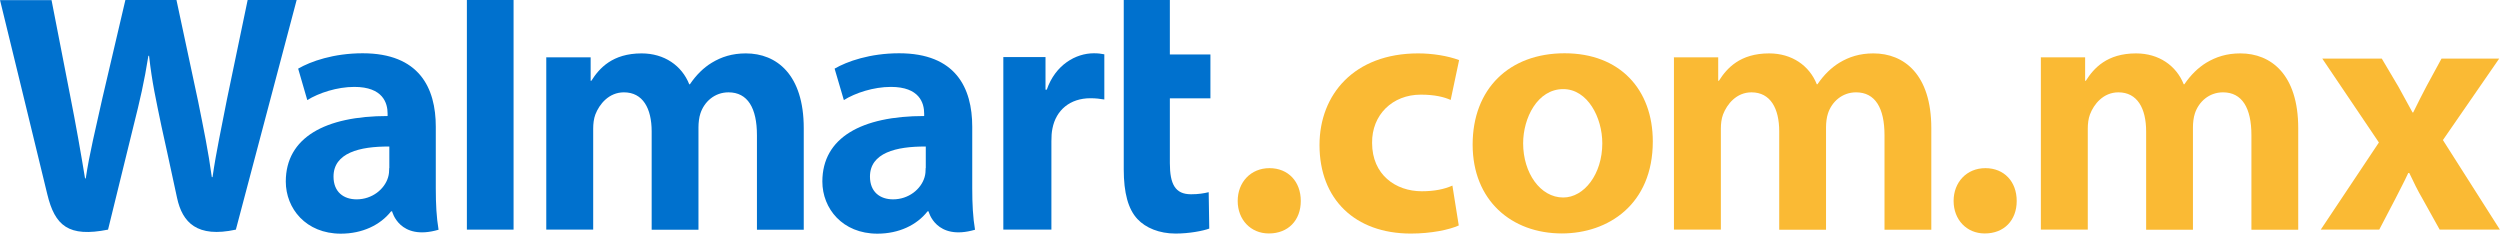
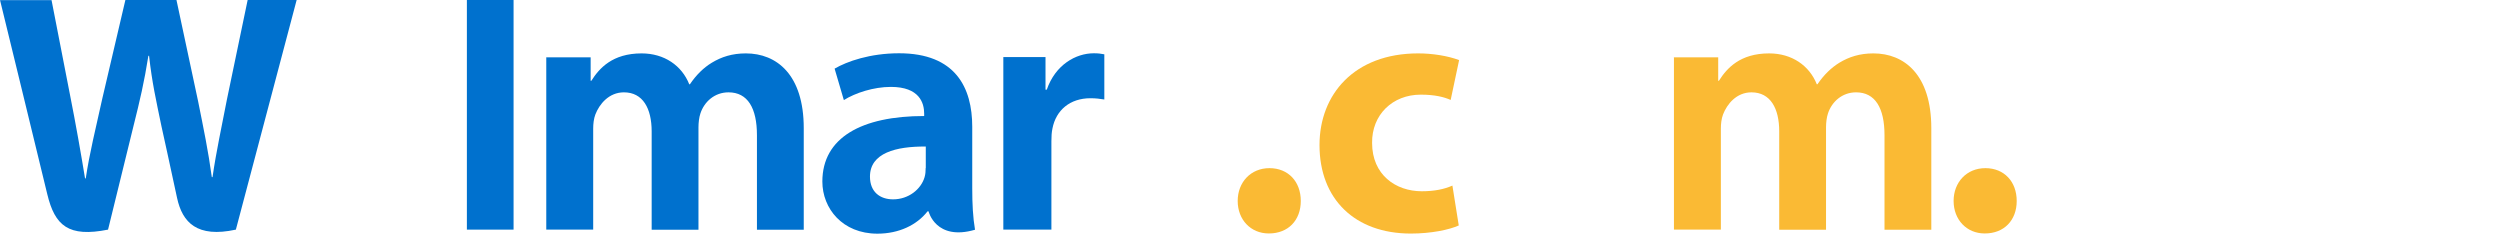
<svg xmlns="http://www.w3.org/2000/svg" id="Capa_2" data-name="Capa 2" viewBox="0 0 216.33 20.21">
  <g id="WM">
    <g>
      <path d="M84.13,10.97c0-3.38-1.44-6.36-6.33-6.36-2.51,0-4.5.7-5.58,1.33l.8,2.72c.99-.62,2.57-1.14,4.07-1.14,2.48,0,2.88,1.4,2.88,2.31v.21c-5.4,0-8.81,1.86-8.81,5.67,0,2.33,1.74,4.51,4.76,4.51,1.86,0,3.41-.74,4.34-1.93h.09s.62,2.58,4.02,1.59c-.18-1.07-.24-2.22-.24-3.6v-5.31ZM80.1,14.54c0,.27-.02.56-.1.81-.31,1.03-1.38,1.9-2.72,1.9-1.12,0-2-.63-2-1.97,0-2.05,2.26-2.62,4.83-2.6v1.86Z" style="fill: #0071ce;" />
      <path d="M0,0s3.53,14.46,4.09,16.8c.66,2.74,1.84,3.75,5.26,3.07l2.2-8.96c.56-2.23.93-3.81,1.29-6.08h.06c.25,2.29.61,3.86,1.07,6.09,0,0,.9,4.07,1.35,6.2.46,2.14,1.74,3.48,5.09,2.75L25.67,0h-4.24l-1.79,8.59c-.48,2.5-.92,4.46-1.25,6.74h-.06c-.31-2.27-.7-4.14-1.19-6.58L15.27,0h-4.42l-2,8.54c-.57,2.59-1.1,4.69-1.43,6.9h-.06c-.34-2.08-.8-4.71-1.3-7.22,0,0-1.19-6.11-1.6-8.21H0Z" style="fill: #0071ce;" />
-       <path d="M37.71,10.97c0-3.38-1.44-6.36-6.33-6.36-2.51,0-4.5.7-5.58,1.33l.79,2.72c1-.62,2.58-1.14,4.07-1.14,2.48,0,2.88,1.4,2.88,2.31v.21c-5.4,0-8.81,1.86-8.81,5.67,0,2.33,1.74,4.51,4.76,4.51,1.86,0,3.41-.74,4.35-1.93h.09s.62,2.58,4.02,1.59c-.18-1.07-.24-2.22-.24-3.6v-5.31ZM33.68,14.54c0,.27-.02.56-.1.81-.31,1.03-1.38,1.9-2.72,1.9-1.12,0-2-.63-2-1.97,0-2.05,2.26-2.62,4.83-2.6v1.86Z" style="fill: #0071ce;" />
      <polygon points="44.44 15.65 44.44 0 40.4 0 40.4 19.87 44.44 19.87 44.44 15.65" style="fill: #0071ce;" />
-       <path d="M97.24,0v14.66c0,2.02.38,3.44,1.19,4.3.71.76,1.89,1.25,3.29,1.25,1.19,0,2.37-.23,2.92-.43l-.05-3.15c-.41.1-.88.18-1.53.18-1.37,0-1.83-.88-1.83-2.69v-5.61h3.51v-3.8h-3.51V0h-3.98Z" style="fill: #0071ce;" />
      <path d="M86.82,4.94v14.93h4.16v-7.65c0-.41.02-.77.09-1.1.31-1.6,1.53-2.62,3.29-2.62.48,0,.83.05,1.2.11v-3.91c-.31-.06-.53-.09-.91-.09-1.56,0-3.33,1-4.07,3.15h-.11v-2.82h-3.65Z" style="fill: #0071ce;" />
      <path d="M47.27,4.94v14.93h4.06v-8.75c0-.41.05-.85.19-1.22.34-.88,1.16-1.91,2.47-1.91,1.64,0,2.4,1.39,2.4,3.38v8.51h4.05v-8.86c0-.39.05-.86.17-1.21.33-1,1.22-1.82,2.43-1.82,1.66,0,2.46,1.36,2.46,3.71v8.18h4.05v-8.79c0-4.64-2.35-6.47-5.01-6.47-1.18,0-2.11.3-2.95.81-.71.43-1.34,1.05-1.89,1.86h-.06c-.64-1.61-2.15-2.67-4.12-2.67-2.52,0-3.66,1.28-4.35,2.37h-.06v-2.03h-3.85Z" style="fill: #0071ce;" />
      <path d="M109.78,20.2c-1.55,0-2.68-1.19-2.68-2.81s1.13-2.84,2.75-2.84,2.71,1.16,2.71,2.84-1.1,2.81-2.75,2.81h-.03Z" style="fill: #faba34;" />
      <path d="M171.73,20.2c-1.55,0-2.68-1.19-2.68-2.81s1.13-2.84,2.75-2.84,2.71,1.16,2.71,2.84-1.1,2.81-2.75,2.81h-.03Z" style="fill: #faba34;" />
      <path d="M126.23,19.51c-.82.37-2.38.7-4.15.7-4.82,0-7.9-2.96-7.9-7.66,0-4.36,2.99-7.93,8.54-7.93,1.22,0,2.56.21,3.54.58l-.73,3.45c-.55-.25-1.37-.46-2.59-.46-2.44,0-4.24,1.74-4.21,4.18,0,2.75,2.04,4.18,4.3,4.18,1.1,0,1.95-.18,2.65-.49l.55,3.45Z" style="fill: #faba34;" />
-       <path d="M143.02,12.24c0,5.46-3.87,7.96-7.87,7.96-4.36,0-7.72-2.86-7.72-7.69s3.17-7.9,7.96-7.9,7.63,3.14,7.63,7.63ZM131.8,12.4c0,2.56,1.48,4.69,3.47,4.69,1.8,0,3.38-2.01,3.38-4.69,0-2.23-1.27-4.69-3.38-4.69-2.23,0-3.47,2.5-3.47,4.69Z" style="fill: #faba34;" />
      <path d="M144.85,4.94v14.93h4.06v-8.75c0-.41.05-.85.19-1.22.34-.88,1.15-1.91,2.46-1.91,1.64,0,2.4,1.39,2.4,3.38v8.51h4.05v-8.86c0-.39.05-.86.17-1.21.33-1,1.22-1.82,2.43-1.82,1.66,0,2.46,1.36,2.46,3.71v8.18h4.05v-8.79c0-4.64-2.35-6.47-5.01-6.47-1.18,0-2.11.3-2.95.81-.7.43-1.34,1.05-1.89,1.86h-.06c-.64-1.61-2.15-2.67-4.12-2.67-2.52,0-3.66,1.28-4.35,2.37h-.06v-2.03h-3.85Z" style="fill: #faba34;" />
-       <path d="M176.6,4.94v14.93h4.06v-8.75c0-.41.05-.85.19-1.22.33-.88,1.15-1.91,2.46-1.91,1.64,0,2.4,1.39,2.4,3.38v8.51h4.05v-8.86c0-.39.05-.86.17-1.21.33-1,1.22-1.82,2.43-1.82,1.66,0,2.46,1.36,2.46,3.71v8.18h4.05v-8.79c0-4.64-2.35-6.47-5.01-6.47-1.18,0-2.1.3-2.95.81-.7.43-1.34,1.05-1.89,1.86h-.06c-.64-1.61-2.15-2.67-4.12-2.67-2.52,0-3.66,1.28-4.35,2.37h-.06v-2.03h-3.85Z" style="fill: #faba34;" />
-       <path d="M206.1,5.07l1.45,2.45c.42.76.82,1.51,1.21,2.21h.06c.39-.79.76-1.54,1.15-2.27l1.3-2.39h4.99l-4.87,7.05,4.93,7.75h-5.21l-1.48-2.66c-.43-.73-.79-1.48-1.15-2.24h-.09c-.36.79-.76,1.51-1.12,2.24l-1.39,2.66h-5.06l5.03-7.54-4.9-7.26h5.15Z" style="fill: #faba34;" />
    </g>
  </g>
</svg>